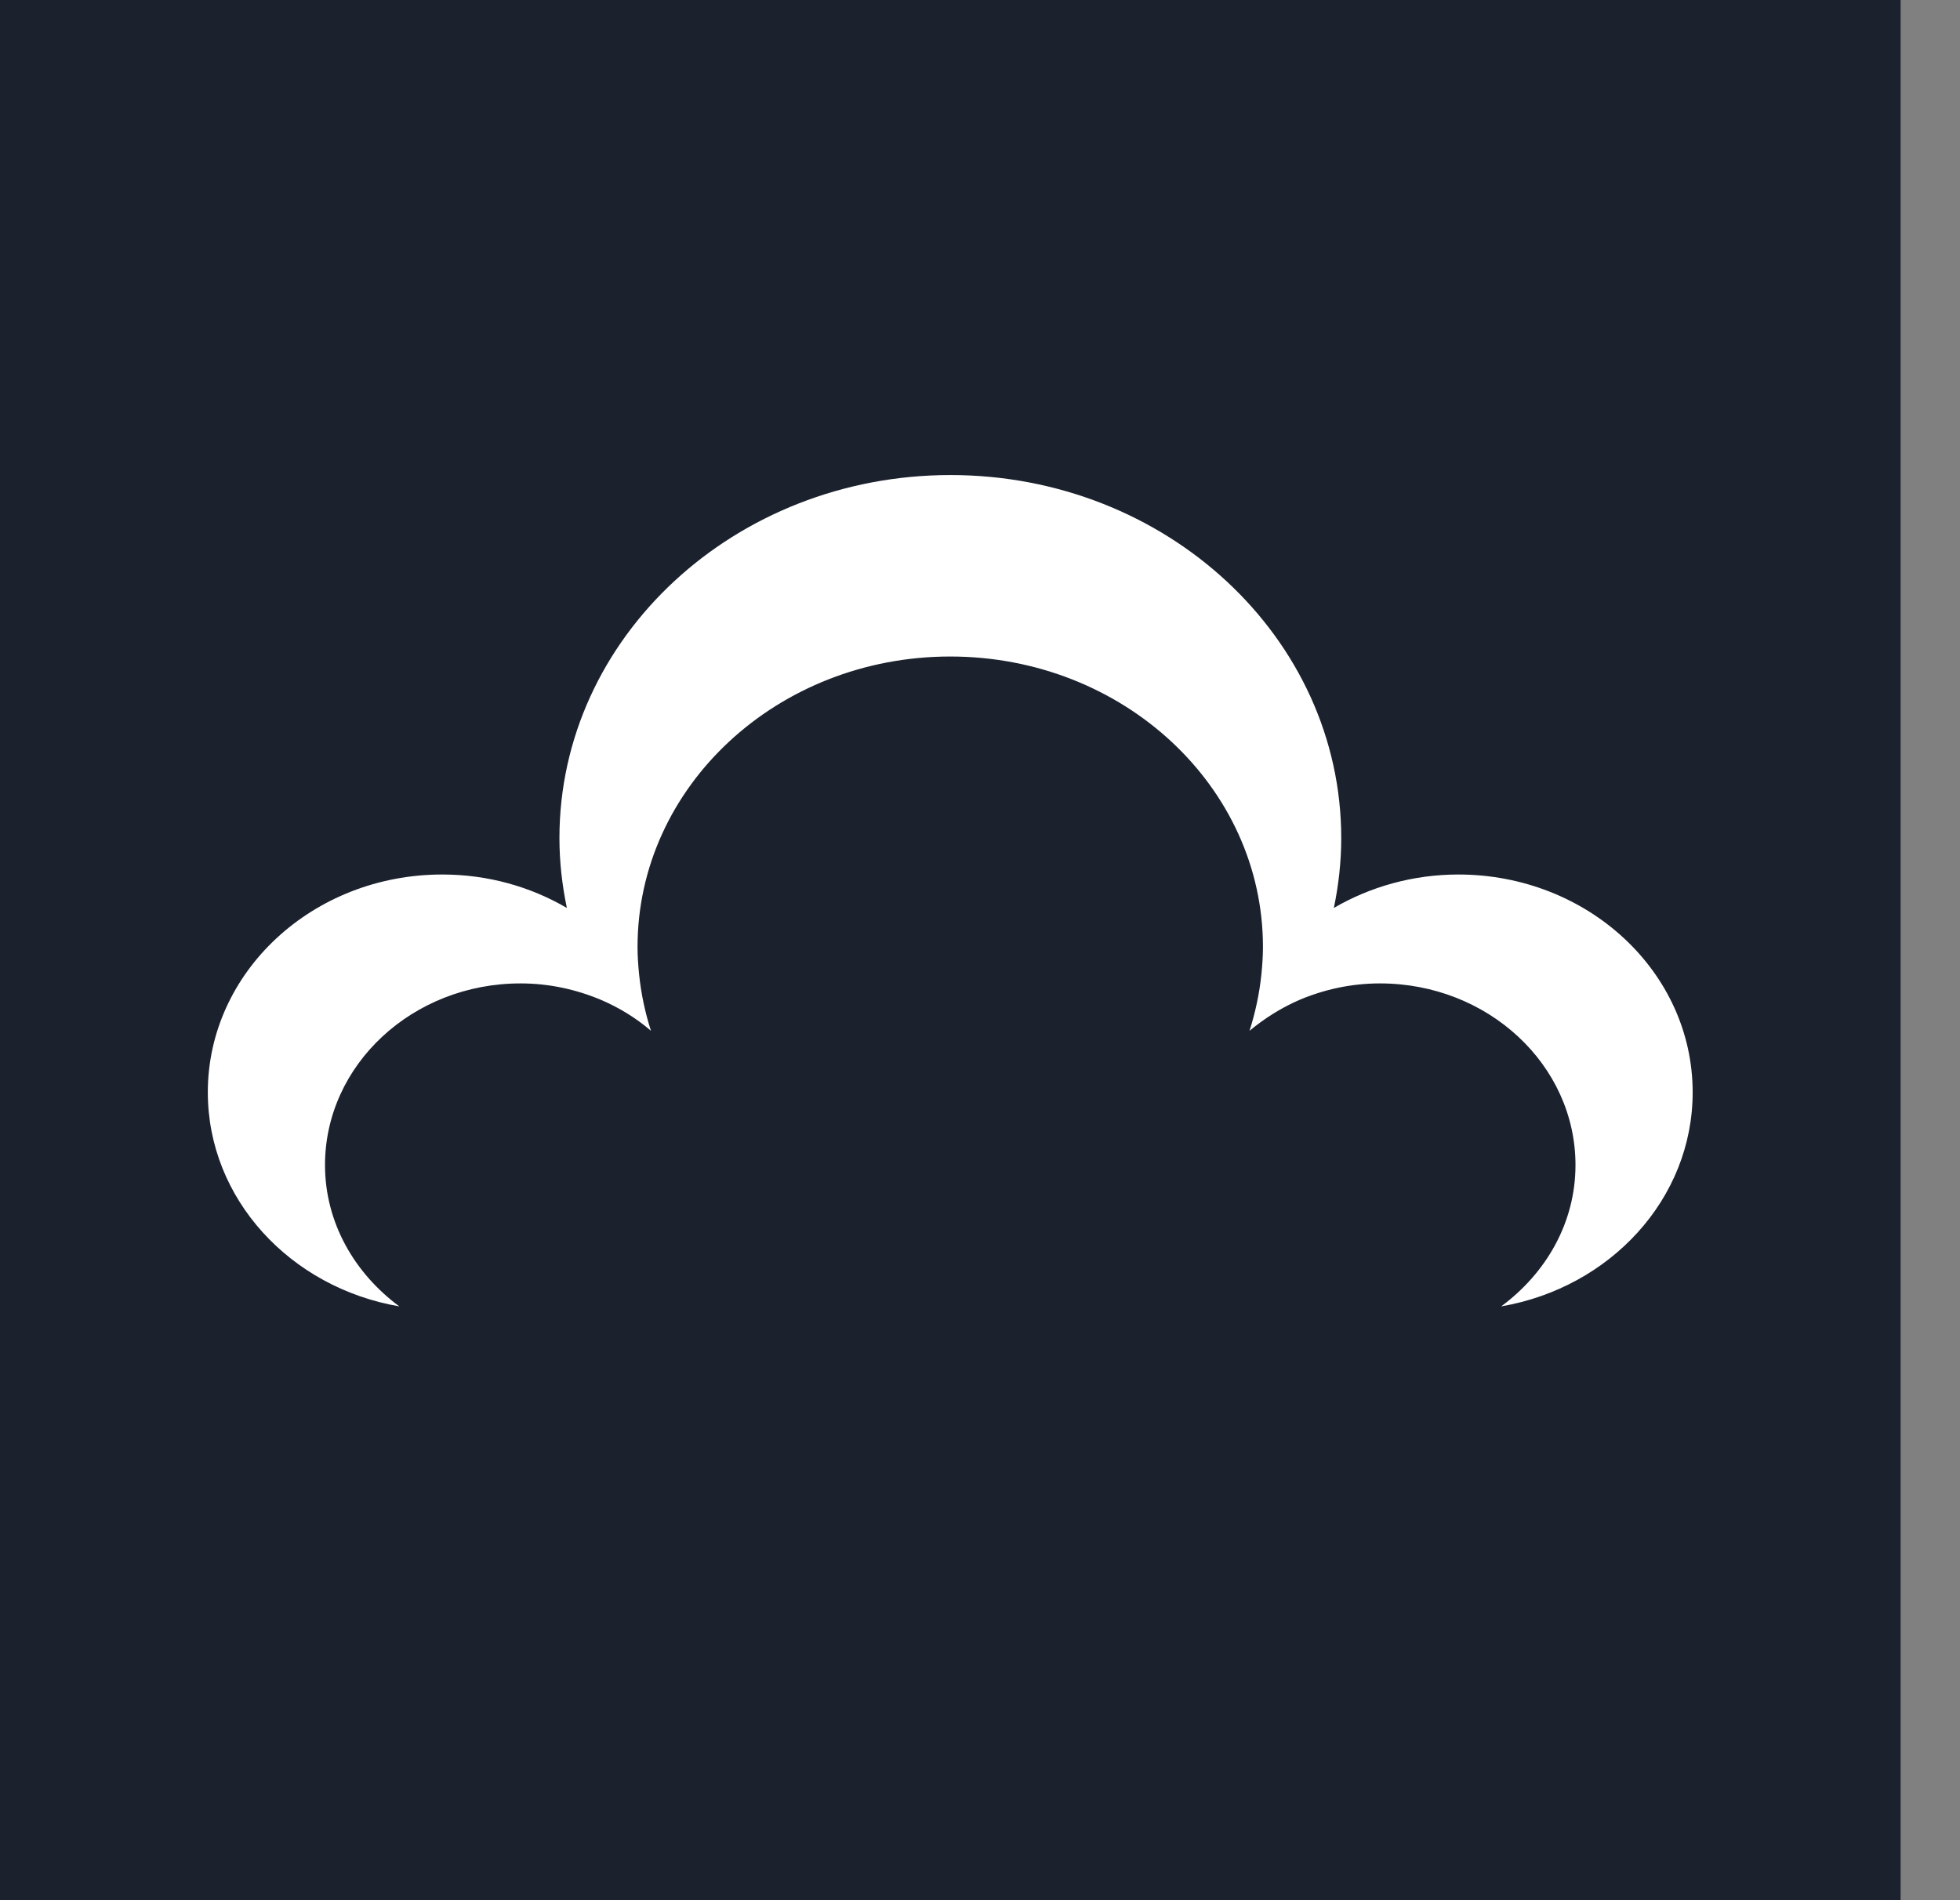
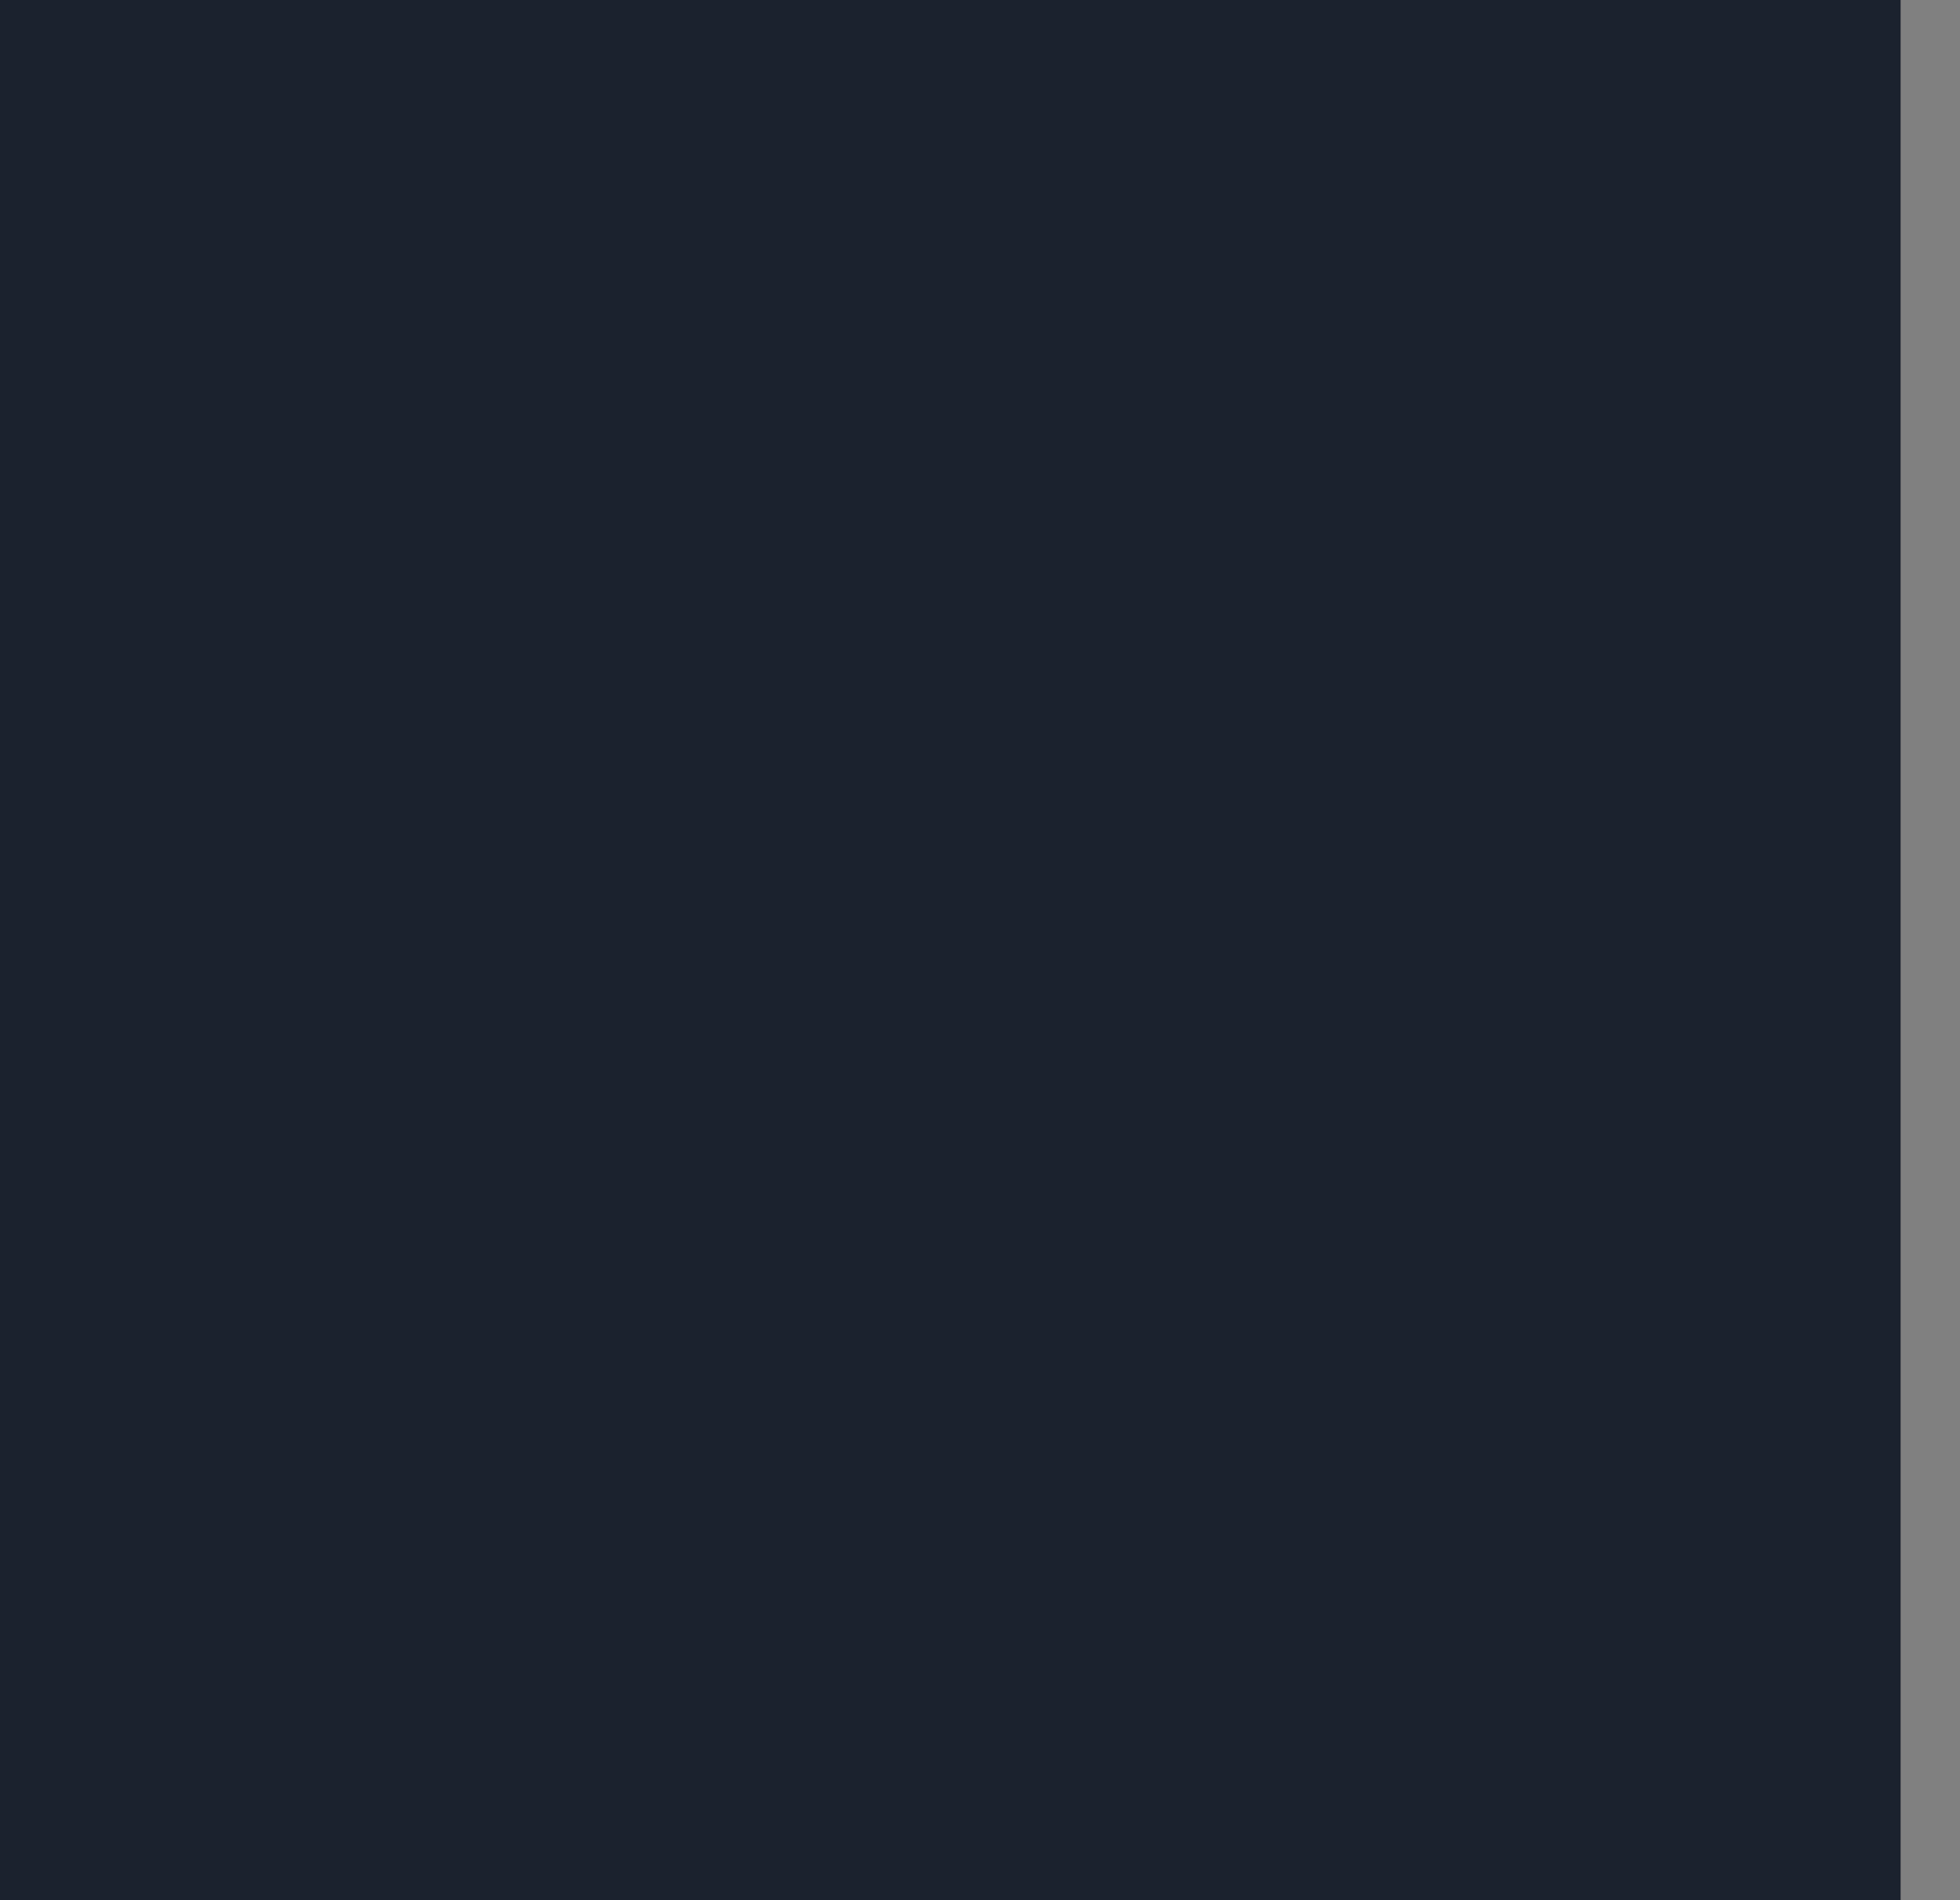
<svg xmlns="http://www.w3.org/2000/svg" width="33" height="32" viewBox="0 0 33 32" fill="none">
  <rect x="0" y="0" width="33" height="32" fill="#808080" stroke="none" />
  <rect width="32" height="32" fill="#1B222E" />
-   <path d="M24.556 14.727C23.784 14.727 23.064 14.937 22.458 15.29C22.537 14.909 22.582 14.517 22.582 14.114C22.582 10.737 19.633 8 16.003 8C12.372 8 9.419 10.737 9.419 14.114C9.419 14.517 9.465 14.909 9.544 15.29C8.934 14.934 8.218 14.727 7.446 14.727C5.265 14.727 3.499 16.369 3.499 18.395C3.499 20.191 4.889 21.685 6.723 22C5.966 21.44 5.472 20.586 5.472 19.62C5.472 17.933 6.945 16.561 8.764 16.561C9.246 16.561 9.702 16.663 10.116 16.837C10.429 16.971 10.711 17.145 10.96 17.359C10.862 17.055 10.794 16.736 10.76 16.407C10.745 16.256 10.734 16.102 10.734 15.948C10.734 13.246 13.091 11.056 15.999 11.056C18.907 11.056 21.264 13.246 21.264 15.948C21.264 16.102 21.253 16.256 21.238 16.407C21.204 16.736 21.136 17.051 21.038 17.359C21.291 17.149 21.573 16.971 21.882 16.837C22.296 16.663 22.752 16.561 23.234 16.561C25.049 16.561 26.526 17.93 26.526 19.62C26.526 20.59 26.032 21.44 25.275 22C27.109 21.685 28.499 20.191 28.499 18.395C28.499 16.369 26.733 14.727 24.552 14.727H24.556Z" fill="white" />
</svg>